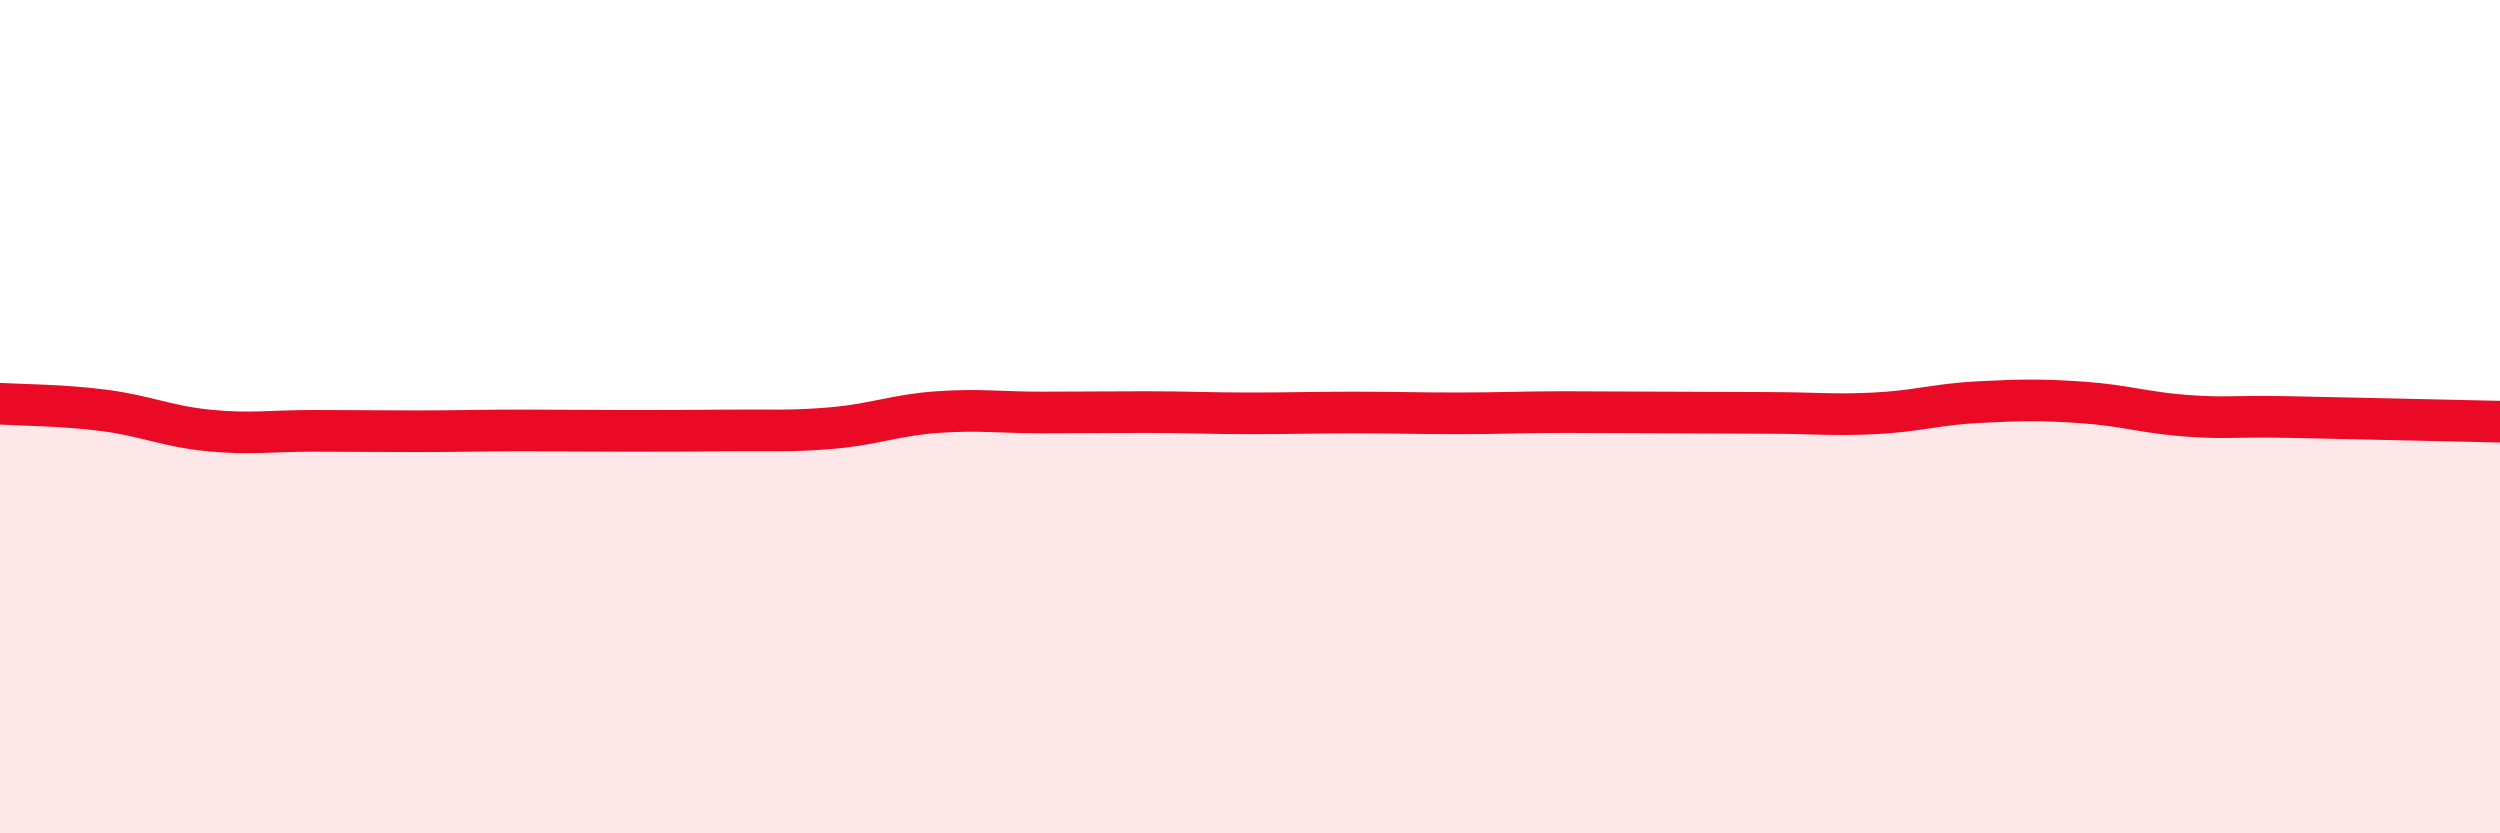
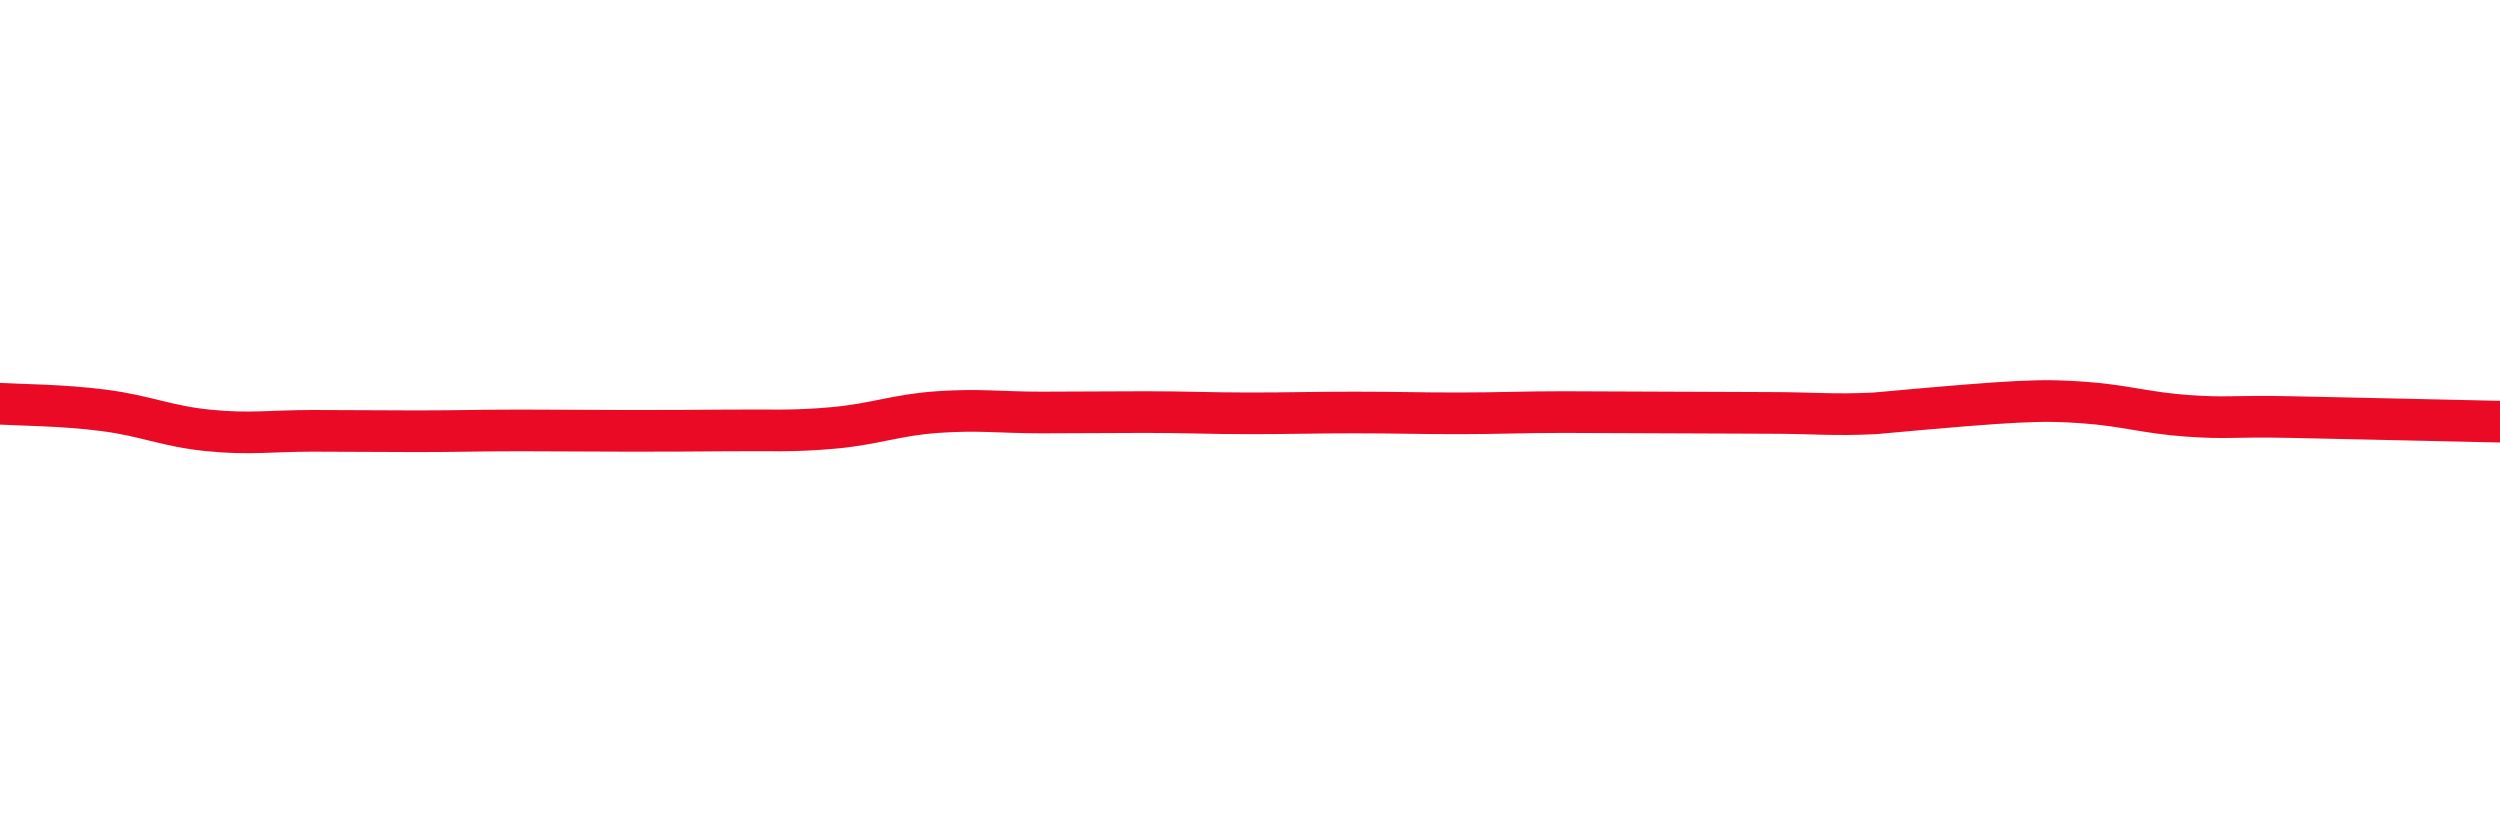
<svg xmlns="http://www.w3.org/2000/svg" width="60" height="20" viewBox="0 0 60 20">
-   <path d="M 0,9.69 C 0.5,9.72 1.5,9.72 2.5,9.85 C 3.5,9.98 4,10.23 5,10.33 C 6,10.43 6.5,10.34 7.5,10.34 C 8.5,10.34 9,10.35 10,10.35 C 11,10.35 11.5,10.33 12.5,10.33 C 13.5,10.33 14,10.34 15,10.34 C 16,10.34 16.5,10.34 17.5,10.33 C 18.5,10.32 19,10.36 20,10.27 C 21,10.18 21.5,9.96 22.5,9.89 C 23.5,9.82 24,9.9 25,9.9 C 26,9.9 26.5,9.89 27.5,9.89 C 28.5,9.89 29,9.92 30,9.92 C 31,9.92 31.5,9.9 32.5,9.9 C 33.5,9.9 34,9.92 35,9.92 C 36,9.92 36.5,9.89 37.5,9.89 C 38.5,9.89 39,9.9 40,9.9 C 41,9.9 41.5,9.91 42.5,9.91 C 43.5,9.91 44,9.97 45,9.92 C 46,9.87 46.5,9.7 47.5,9.65 C 48.5,9.6 49,9.59 50,9.66 C 51,9.73 51.5,9.91 52.5,9.98 C 53.5,10.05 53.5,9.98 55,10.01 C 56.5,10.04 59,10.1 60,10.12L60 20L0 20Z" fill="#EB0A25" opacity="0.1" stroke-linecap="round" stroke-linejoin="round" />
-   <path d="M 0,9.69 C 0.5,9.72 1.5,9.72 2.5,9.85 C 3.5,9.98 4,10.23 5,10.33 C 6,10.43 6.5,10.34 7.5,10.34 C 8.5,10.34 9,10.35 10,10.35 C 11,10.35 11.5,10.33 12.5,10.33 C 13.5,10.33 14,10.34 15,10.34 C 16,10.34 16.5,10.34 17.5,10.33 C 18.5,10.32 19,10.36 20,10.27 C 21,10.18 21.5,9.96 22.5,9.89 C 23.5,9.82 24,9.9 25,9.9 C 26,9.9 26.5,9.89 27.5,9.89 C 28.5,9.89 29,9.92 30,9.92 C 31,9.92 31.5,9.9 32.5,9.9 C 33.5,9.9 34,9.92 35,9.92 C 36,9.92 36.5,9.89 37.5,9.89 C 38.5,9.89 39,9.9 40,9.9 C 41,9.9 41.5,9.91 42.5,9.91 C 43.5,9.91 44,9.97 45,9.92 C 46,9.87 46.5,9.7 47.5,9.65 C 48.5,9.6 49,9.59 50,9.66 C 51,9.73 51.5,9.91 52.5,9.98 C 53.5,10.05 53.5,9.98 55,10.01 C 56.5,10.04 59,10.1 60,10.12" stroke="#EB0A25" stroke-width="1" fill="none" stroke-linecap="round" stroke-linejoin="round" />
+   <path d="M 0,9.69 C 0.5,9.72 1.5,9.72 2.5,9.85 C 3.5,9.98 4,10.23 5,10.33 C 6,10.43 6.5,10.34 7.5,10.34 C 8.5,10.34 9,10.35 10,10.35 C 11,10.35 11.5,10.33 12.5,10.33 C 13.5,10.33 14,10.34 15,10.34 C 16,10.34 16.5,10.34 17.5,10.33 C 18.5,10.32 19,10.36 20,10.27 C 21,10.18 21.5,9.96 22.5,9.89 C 23.5,9.82 24,9.9 25,9.9 C 26,9.9 26.5,9.89 27.5,9.89 C 28.5,9.89 29,9.92 30,9.92 C 31,9.92 31.5,9.9 32.5,9.9 C 33.5,9.9 34,9.92 35,9.92 C 36,9.92 36.5,9.89 37.5,9.89 C 38.5,9.89 39,9.9 40,9.9 C 41,9.9 41.5,9.91 42.5,9.91 C 43.5,9.91 44,9.97 45,9.92 C 48.5,9.6 49,9.59 50,9.66 C 51,9.73 51.5,9.91 52.5,9.98 C 53.5,10.05 53.5,9.98 55,10.01 C 56.5,10.04 59,10.1 60,10.12" stroke="#EB0A25" stroke-width="1" fill="none" stroke-linecap="round" stroke-linejoin="round" />
</svg>